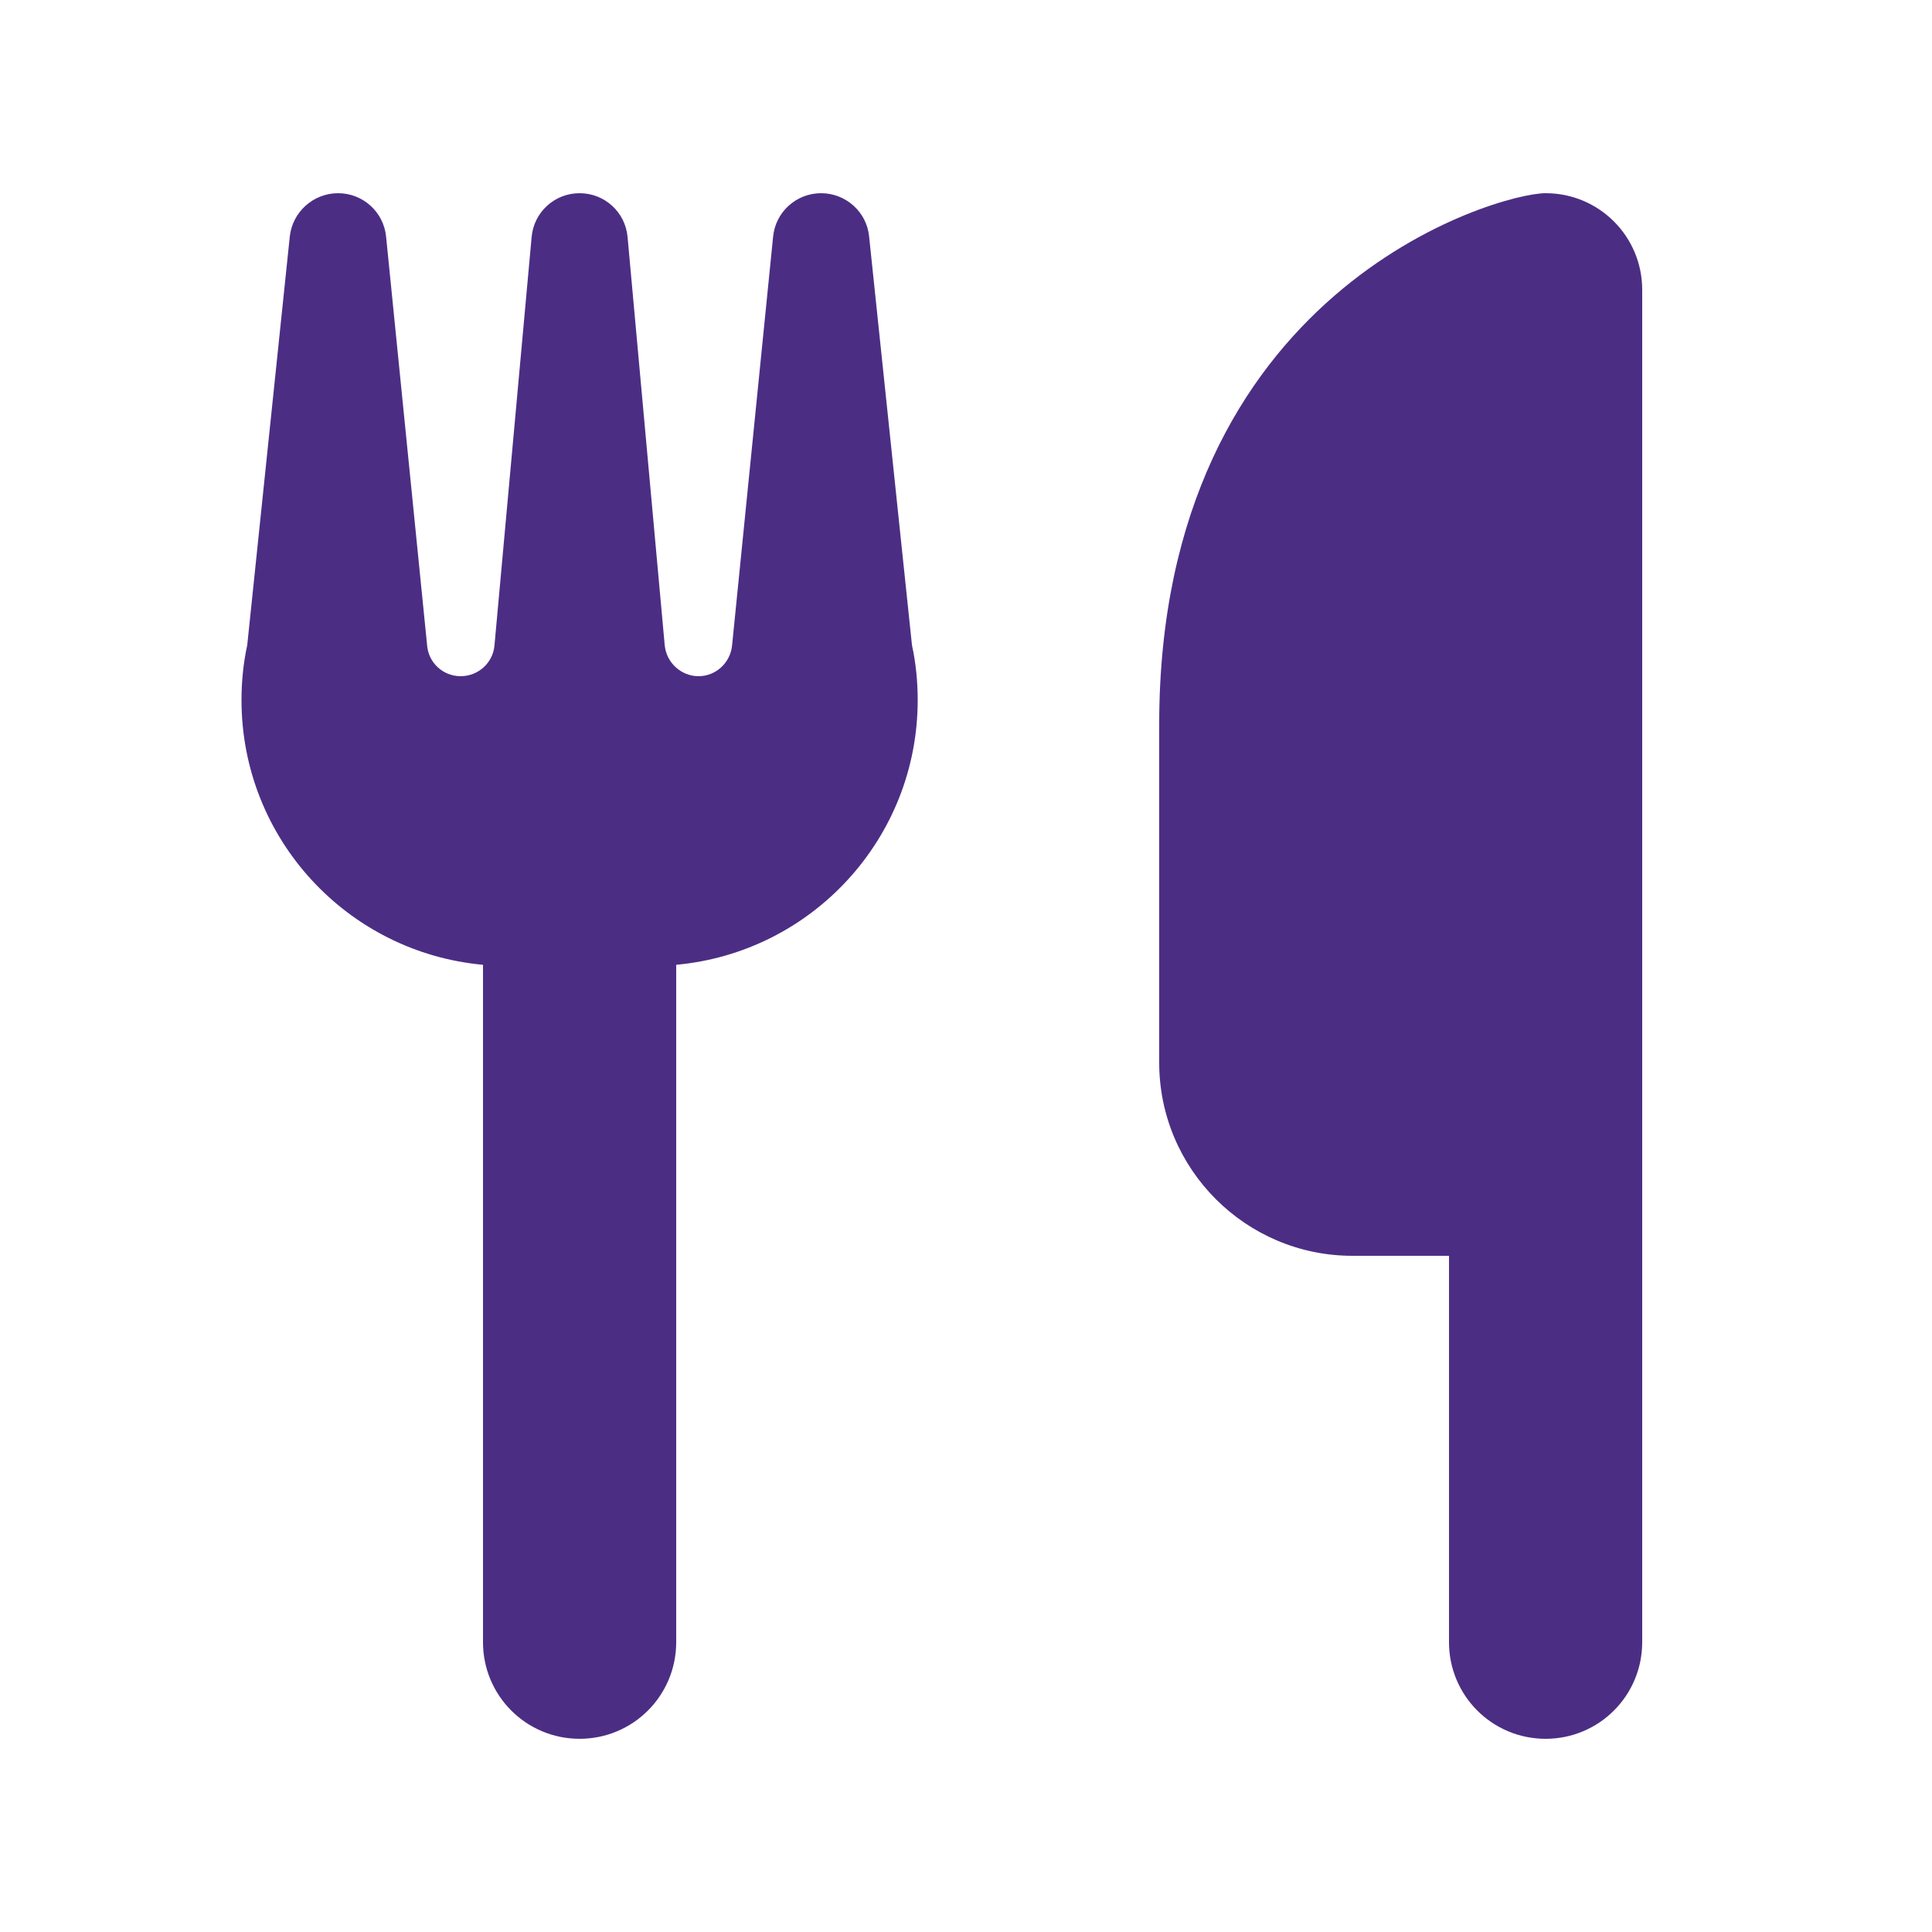
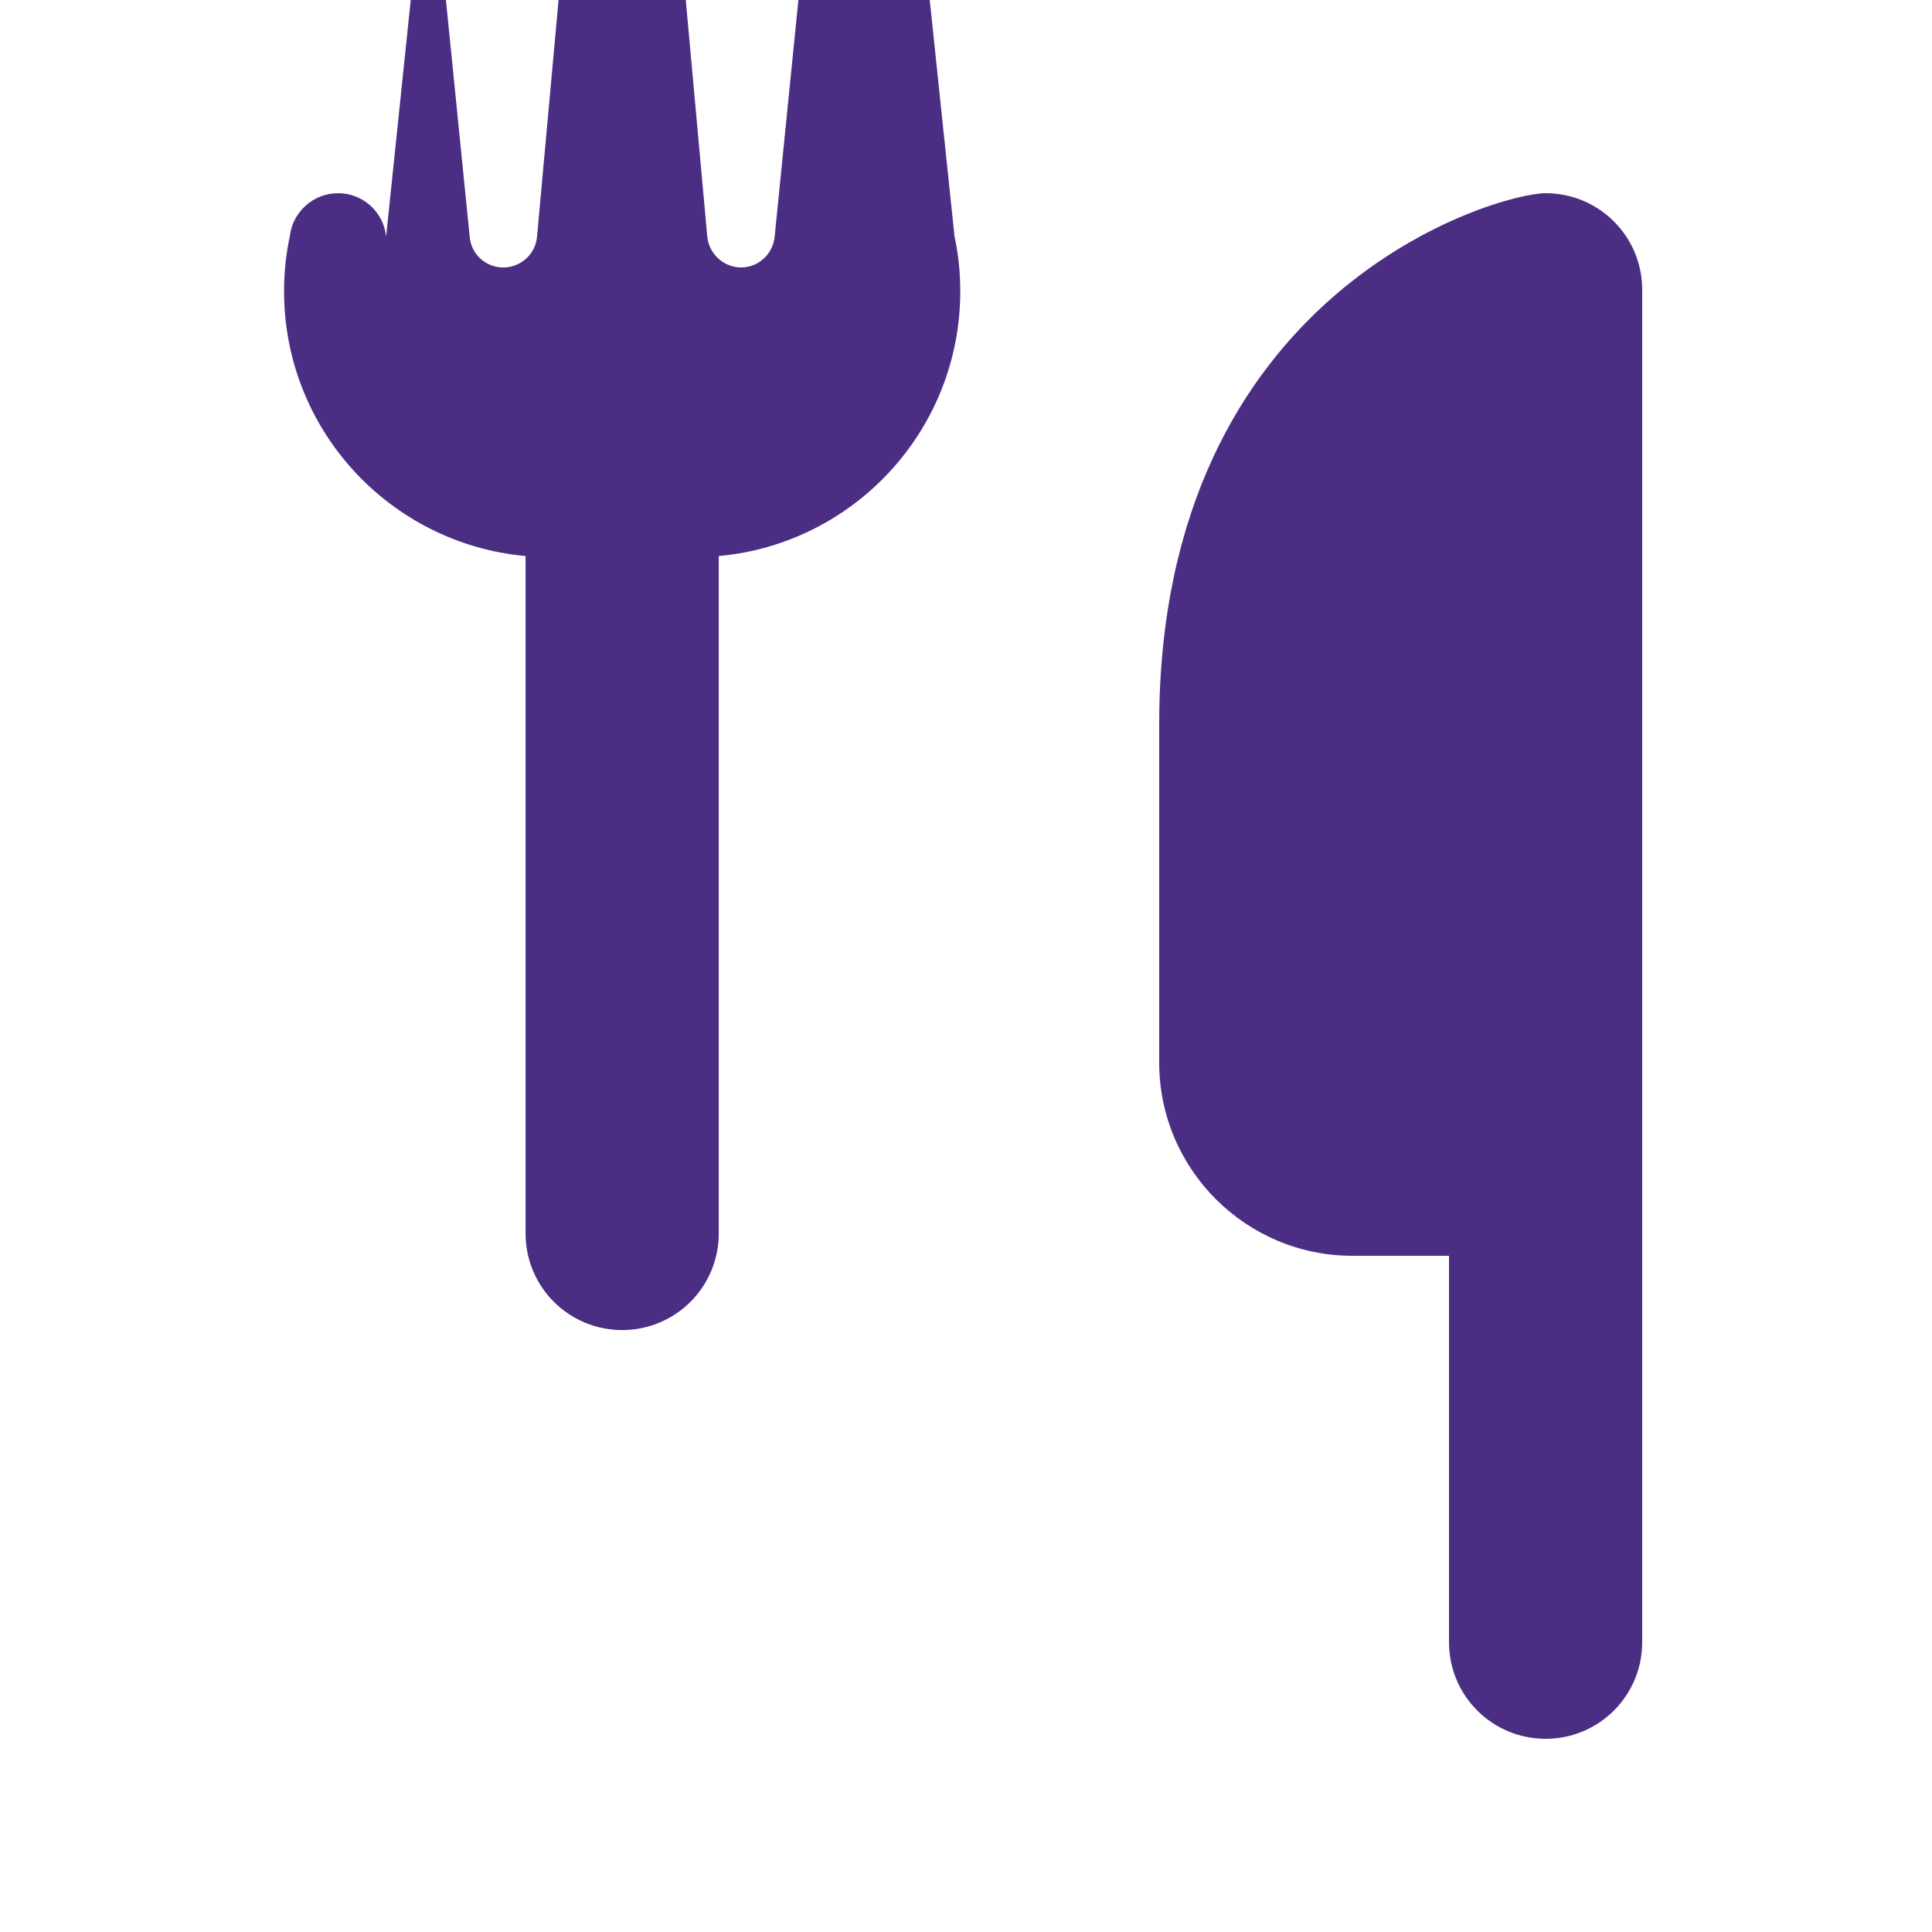
<svg xmlns="http://www.w3.org/2000/svg" id="Layer_1" version="1.1" viewBox="0 0 640 640">
  <defs>
    <style>
      .st0 {
        fill: #4b2e84;
      }
    </style>
  </defs>
-   <path class="st0" d="M127.9,78.4c-.8-8.2-7.7-14.4-15.9-14.4s-15.1,6.2-16,14.3l-14.1,135.4c-1.3,6-1.9,12.1-1.9,18.2,0,45.9,35.1,83.6,80,87.7v224.4c0,17.7,14.3,32,32,32s32-14.3,32-32v-224.4c44.9-4.1,80-41.8,80-87.7,0-6.1-.6-12.2-1.9-18.2l-14.2-135.4c-.8-8.1-7.7-14.3-15.9-14.3s-15.1,6.2-15.9,14.4l-13.6,135.5c-.6,5.7-5.4,10.1-11.1,10.1s-10.6-4.4-11.2-10.2l-12.3-135.2c-.7-8.3-7.6-14.6-15.9-14.6s-15.2,6.3-15.9,14.6l-12.3,135.2c-.5,5.8-5.4,10.2-11.2,10.2s-10.6-4.4-11.1-10.1l-13.6-135.5ZM512,64c-16,0-128,32-128,176v112c0,35.3,28.7,64,64,64h32v128c0,17.7,14.3,32,32,32s32-14.3,32-32V96c0-17.7-14.3-32-32-32Z" />
+   <path class="st0" d="M127.9,78.4c-.8-8.2-7.7-14.4-15.9-14.4s-15.1,6.2-16,14.3c-1.3,6-1.9,12.1-1.9,18.2,0,45.9,35.1,83.6,80,87.7v224.4c0,17.7,14.3,32,32,32s32-14.3,32-32v-224.4c44.9-4.1,80-41.8,80-87.7,0-6.1-.6-12.2-1.9-18.2l-14.2-135.4c-.8-8.1-7.7-14.3-15.9-14.3s-15.1,6.2-15.9,14.4l-13.6,135.5c-.6,5.7-5.4,10.1-11.1,10.1s-10.6-4.4-11.2-10.2l-12.3-135.2c-.7-8.3-7.6-14.6-15.9-14.6s-15.2,6.3-15.9,14.6l-12.3,135.2c-.5,5.8-5.4,10.2-11.2,10.2s-10.6-4.4-11.1-10.1l-13.6-135.5ZM512,64c-16,0-128,32-128,176v112c0,35.3,28.7,64,64,64h32v128c0,17.7,14.3,32,32,32s32-14.3,32-32V96c0-17.7-14.3-32-32-32Z" />
</svg>